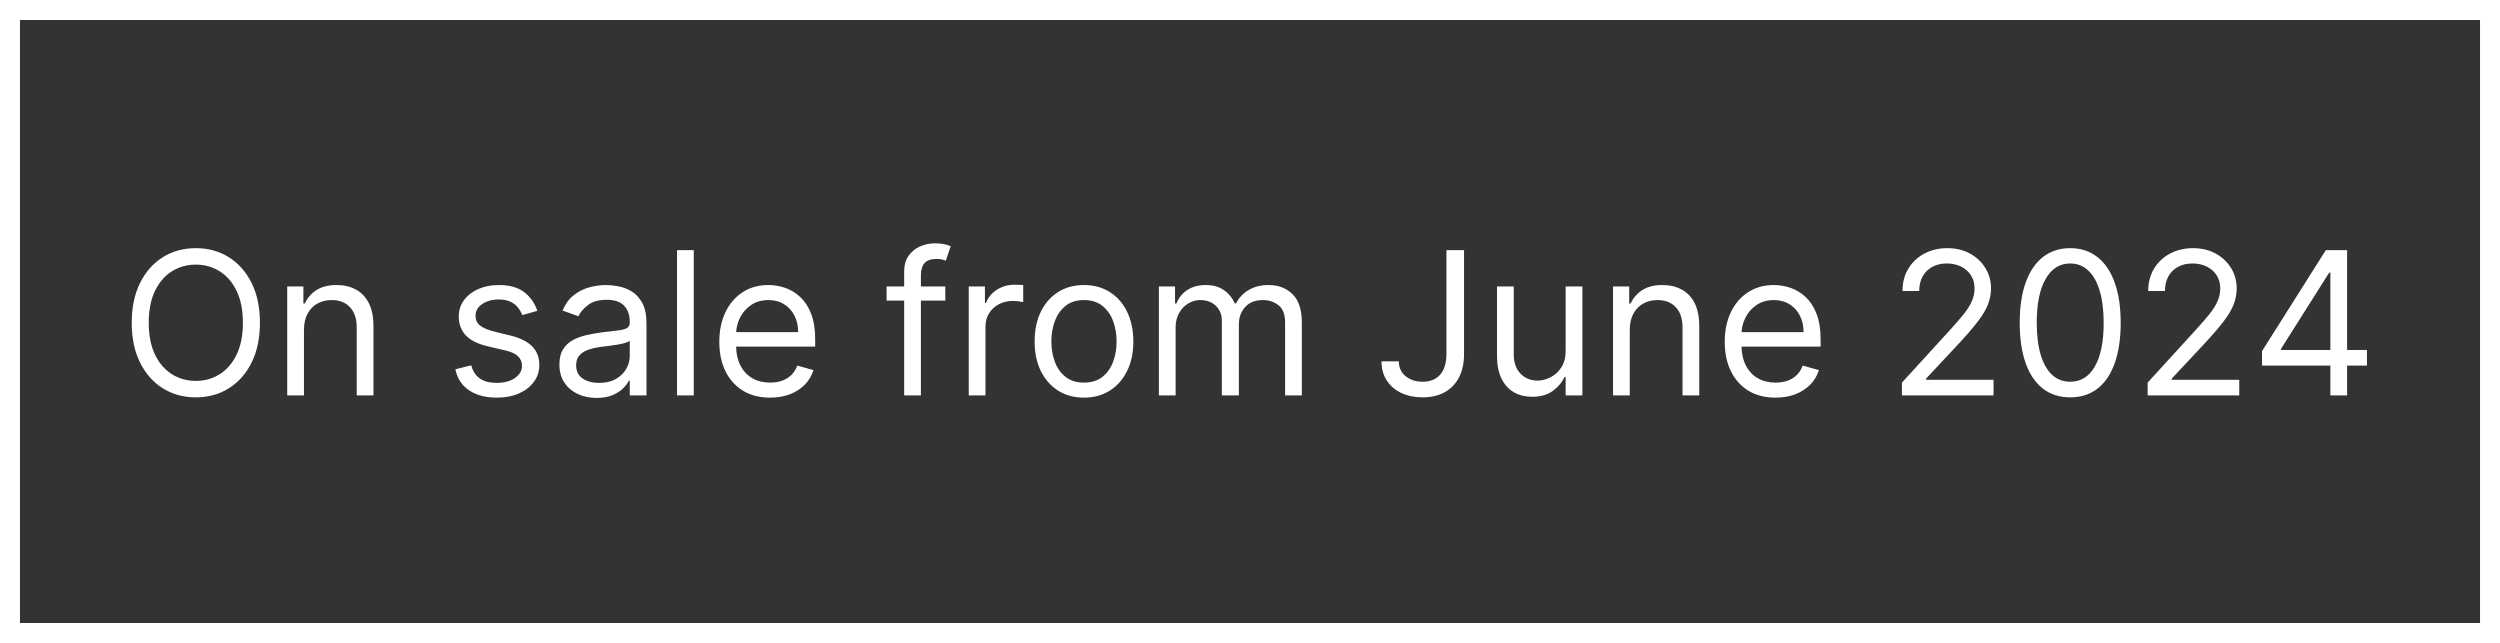
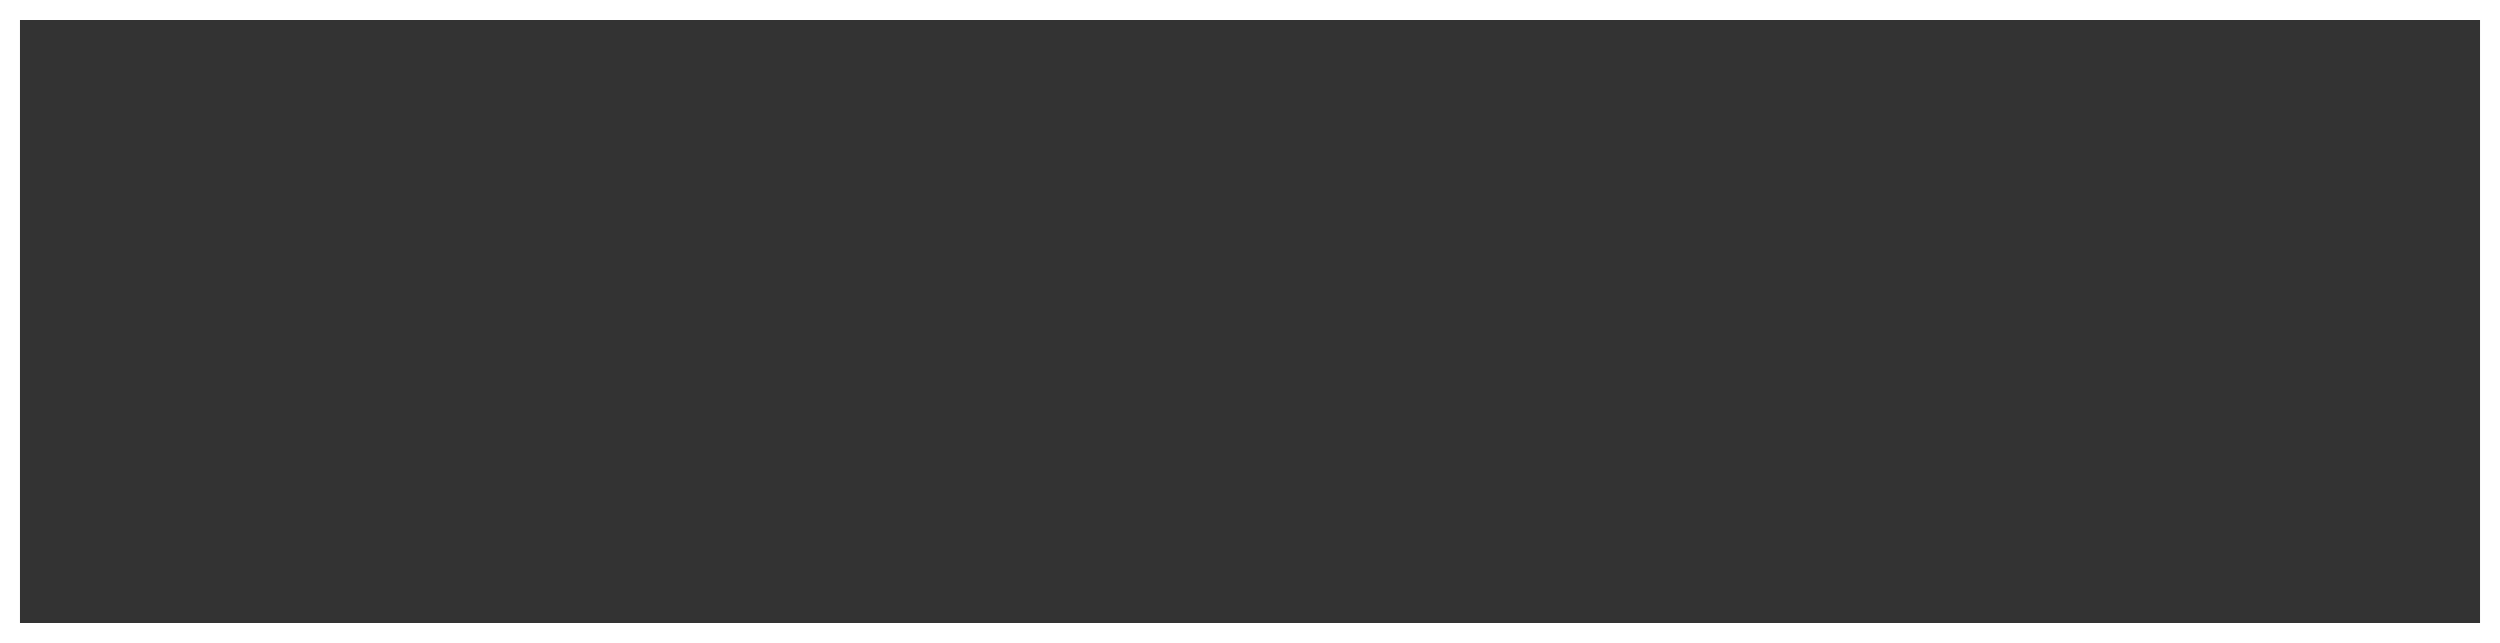
<svg xmlns="http://www.w3.org/2000/svg" width="626" height="161" viewBox="0 0 626 161" fill="none">
  <rect x="0" y="0" width="626" height="161" fill="#333333" stroke="none" />
  <rect x="2.5" y="2.5" width="621" height="156" stroke="white" stroke-width="5" />
-   <path d="M65.085 80.818C65.085 84.653 64.393 87.968 63.008 90.761C61.623 93.555 59.723 95.709 57.308 97.224C54.894 98.74 52.135 99.497 49.034 99.497C45.933 99.497 43.175 98.74 40.76 97.224C38.345 95.709 36.445 93.555 35.06 90.761C33.675 87.968 32.983 84.653 32.983 80.818C32.983 76.983 33.675 73.669 35.06 70.875C36.445 68.081 38.345 65.927 40.76 64.412C43.175 62.897 45.933 62.139 49.034 62.139C52.135 62.139 54.894 62.897 57.308 64.412C59.723 65.927 61.623 68.081 63.008 70.875C64.393 73.669 65.085 76.983 65.085 80.818ZM60.824 80.818C60.824 77.669 60.297 75.012 59.244 72.846C58.202 70.68 56.787 69.04 55 67.928C53.224 66.815 51.236 66.258 49.034 66.258C46.832 66.258 44.838 66.815 43.05 67.928C41.275 69.04 39.86 70.68 38.807 72.846C37.765 75.012 37.244 77.669 37.244 80.818C37.244 83.967 37.765 86.624 38.807 88.79C39.86 90.957 41.275 92.596 43.05 93.709C44.838 94.822 46.832 95.378 49.034 95.378C51.236 95.378 53.224 94.822 55 93.709C56.787 92.596 58.202 90.957 59.244 88.79C60.297 86.624 60.824 83.967 60.824 80.818ZM76.112 82.594V99H71.921V71.727H75.969V75.989H76.325C76.964 74.604 77.934 73.491 79.237 72.651C80.539 71.798 82.219 71.372 84.279 71.372C86.126 71.372 87.742 71.751 89.126 72.508C90.511 73.254 91.588 74.391 92.358 75.918C93.127 77.433 93.512 79.35 93.512 81.671V99H89.322V81.954C89.322 79.812 88.765 78.143 87.653 76.947C86.54 75.74 85.013 75.136 83.072 75.136C81.734 75.136 80.539 75.426 79.485 76.006C78.443 76.586 77.621 77.433 77.017 78.546C76.413 79.658 76.112 81.008 76.112 82.594ZM134.55 77.835L130.786 78.901C130.549 78.273 130.2 77.664 129.738 77.072C129.288 76.468 128.673 75.971 127.892 75.58C127.11 75.19 126.11 74.994 124.891 74.994C123.222 74.994 121.831 75.379 120.718 76.148C119.617 76.906 119.067 77.871 119.067 79.043C119.067 80.084 119.446 80.907 120.203 81.511C120.961 82.114 122.145 82.617 123.754 83.02L127.803 84.014C130.241 84.606 132.058 85.512 133.254 86.731C134.449 87.938 135.047 89.495 135.047 91.401C135.047 92.963 134.597 94.36 133.698 95.591C132.81 96.822 131.567 97.793 129.969 98.503C128.371 99.213 126.512 99.568 124.394 99.568C121.612 99.568 119.31 98.965 117.487 97.757C115.664 96.55 114.51 94.786 114.024 92.466L118.002 91.472C118.38 92.939 119.097 94.04 120.15 94.774C121.215 95.508 122.606 95.875 124.323 95.875C126.276 95.875 127.826 95.461 128.975 94.632C130.135 93.792 130.715 92.785 130.715 91.614C130.715 90.667 130.383 89.874 129.72 89.234C129.057 88.583 128.039 88.098 126.666 87.778L122.121 86.713C119.623 86.121 117.789 85.204 116.617 83.961C115.457 82.706 114.877 81.138 114.877 79.256C114.877 77.717 115.309 76.356 116.173 75.172C117.049 73.988 118.238 73.059 119.742 72.384C121.257 71.71 122.973 71.372 124.891 71.372C127.59 71.372 129.709 71.964 131.247 73.148C132.798 74.331 133.899 75.894 134.55 77.835ZM149.38 99.639C147.652 99.639 146.084 99.314 144.675 98.663C143.266 98 142.148 97.047 141.319 95.804C140.491 94.549 140.076 93.034 140.076 91.258C140.076 89.696 140.384 88.43 141 87.459C141.615 86.476 142.438 85.707 143.468 85.151C144.498 84.594 145.634 84.18 146.877 83.908C148.132 83.624 149.392 83.399 150.659 83.233C152.316 83.02 153.659 82.86 154.689 82.754C155.731 82.635 156.489 82.44 156.962 82.168C157.447 81.895 157.69 81.422 157.69 80.747V80.605C157.69 78.853 157.211 77.492 156.252 76.521C155.305 75.551 153.867 75.065 151.937 75.065C149.937 75.065 148.368 75.503 147.232 76.379C146.096 77.255 145.297 78.19 144.835 79.185L140.858 77.764C141.568 76.107 142.515 74.817 143.699 73.894C144.894 72.958 146.196 72.307 147.605 71.94C149.025 71.562 150.422 71.372 151.795 71.372C152.671 71.372 153.677 71.479 154.814 71.692C155.962 71.893 157.069 72.313 158.134 72.952C159.211 73.592 160.105 74.556 160.815 75.847C161.525 77.137 161.88 78.865 161.88 81.031V99H157.69V95.307H157.477C157.193 95.899 156.719 96.532 156.056 97.207C155.394 97.881 154.512 98.456 153.411 98.929C152.31 99.403 150.967 99.639 149.38 99.639ZM150.02 95.875C151.677 95.875 153.074 95.549 154.21 94.898C155.358 94.247 156.222 93.407 156.802 92.377C157.394 91.347 157.69 90.264 157.69 89.128V85.293C157.512 85.506 157.122 85.701 156.518 85.879C155.926 86.044 155.24 86.192 154.458 86.322C153.689 86.441 152.937 86.547 152.203 86.642C151.481 86.725 150.895 86.796 150.446 86.855C149.357 86.997 148.339 87.228 147.392 87.548C146.457 87.855 145.699 88.323 145.119 88.95C144.551 89.566 144.267 90.406 144.267 91.472C144.267 92.928 144.805 94.028 145.882 94.774C146.971 95.508 148.35 95.875 150.02 95.875ZM173.719 62.636V99H169.529V62.636H173.719ZM192.828 99.568C190.201 99.568 187.934 98.988 186.028 97.828C184.134 96.656 182.672 95.023 181.642 92.928C180.624 90.82 180.115 88.37 180.115 85.577C180.115 82.783 180.624 80.321 181.642 78.19C182.672 76.048 184.105 74.379 185.939 73.183C187.786 71.976 189.94 71.372 192.402 71.372C193.823 71.372 195.225 71.609 196.61 72.082C197.995 72.556 199.256 73.325 200.392 74.391C201.529 75.444 202.434 76.841 203.109 78.581C203.784 80.321 204.121 82.463 204.121 85.008V86.784H183.098V83.162H199.86C199.86 81.623 199.552 80.25 198.936 79.043C198.333 77.835 197.469 76.882 196.344 76.184C195.231 75.486 193.917 75.136 192.402 75.136C190.733 75.136 189.289 75.551 188.07 76.379C186.863 77.196 185.933 78.261 185.282 79.575C184.631 80.889 184.306 82.298 184.306 83.801V86.216C184.306 88.276 184.661 90.022 185.371 91.454C186.093 92.874 187.093 93.957 188.372 94.703C189.65 95.437 191.136 95.804 192.828 95.804C193.929 95.804 194.924 95.65 195.811 95.342C196.711 95.023 197.486 94.549 198.137 93.922C198.788 93.283 199.292 92.49 199.647 91.543L203.695 92.679C203.269 94.052 202.553 95.26 201.547 96.301C200.54 97.331 199.297 98.136 197.818 98.716C196.338 99.284 194.675 99.568 192.828 99.568ZM236.703 71.727V75.278H222.001V71.727H236.703ZM226.404 99V67.963C226.404 66.401 226.771 65.099 227.505 64.057C228.239 63.015 229.192 62.234 230.364 61.713C231.536 61.192 232.773 60.932 234.075 60.932C235.105 60.932 235.945 61.015 236.596 61.18C237.247 61.346 237.733 61.5 238.052 61.642L236.845 65.264C236.632 65.193 236.336 65.104 235.957 64.998C235.59 64.891 235.105 64.838 234.501 64.838C233.116 64.838 232.116 65.187 231.5 65.886C230.897 66.584 230.595 67.608 230.595 68.957V99H226.404ZM242.575 99V71.727H246.624V75.847H246.908C247.405 74.497 248.305 73.402 249.607 72.562C250.909 71.721 252.377 71.301 254.01 71.301C254.318 71.301 254.703 71.307 255.164 71.319C255.626 71.331 255.975 71.349 256.212 71.372V75.633C256.07 75.598 255.744 75.545 255.235 75.474C254.738 75.391 254.211 75.349 253.655 75.349C252.329 75.349 251.146 75.628 250.104 76.184C249.074 76.728 248.257 77.486 247.654 78.457C247.062 79.415 246.766 80.51 246.766 81.742V99H242.575ZM271.428 99.568C268.966 99.568 266.806 98.982 264.948 97.81C263.101 96.638 261.657 94.999 260.615 92.892C259.585 90.785 259.07 88.323 259.07 85.506C259.07 82.665 259.585 80.185 260.615 78.066C261.657 75.947 263.101 74.302 264.948 73.13C266.806 71.958 268.966 71.372 271.428 71.372C273.891 71.372 276.045 71.958 277.892 73.13C279.75 74.302 281.194 75.947 282.224 78.066C283.266 80.185 283.786 82.665 283.786 85.506C283.786 88.323 283.266 90.785 282.224 92.892C281.194 94.999 279.75 96.638 277.892 97.81C276.045 98.982 273.891 99.568 271.428 99.568ZM271.428 95.804C273.299 95.804 274.838 95.325 276.045 94.366C277.252 93.407 278.146 92.146 278.726 90.584C279.306 89.021 279.596 87.329 279.596 85.506C279.596 83.683 279.306 81.984 278.726 80.41C278.146 78.835 277.252 77.563 276.045 76.592C274.838 75.622 273.299 75.136 271.428 75.136C269.558 75.136 268.019 75.622 266.812 76.592C265.605 77.563 264.711 78.835 264.131 80.41C263.551 81.984 263.261 83.683 263.261 85.506C263.261 87.329 263.551 89.021 264.131 90.584C264.711 92.146 265.605 93.407 266.812 94.366C268.019 95.325 269.558 95.804 271.428 95.804ZM290.183 99V71.727H294.231V75.989H294.586C295.154 74.533 296.072 73.402 297.338 72.597C298.605 71.781 300.126 71.372 301.902 71.372C303.701 71.372 305.198 71.781 306.394 72.597C307.601 73.402 308.542 74.533 309.217 75.989H309.501C310.199 74.58 311.247 73.461 312.644 72.633C314.041 71.792 315.716 71.372 317.669 71.372C320.107 71.372 322.102 72.136 323.652 73.663C325.203 75.178 325.978 77.539 325.978 80.747V99H321.788V80.747C321.788 78.735 321.238 77.297 320.137 76.433C319.036 75.568 317.74 75.136 316.248 75.136C314.331 75.136 312.845 75.716 311.792 76.876C310.738 78.025 310.211 79.481 310.211 81.244V99H305.95V80.321C305.95 78.77 305.447 77.522 304.441 76.575C303.435 75.616 302.138 75.136 300.552 75.136C299.463 75.136 298.445 75.426 297.498 76.006C296.563 76.586 295.806 77.391 295.225 78.421C294.657 79.439 294.373 80.617 294.373 81.954V99H290.183ZM362.191 62.636H366.594V88.631C366.594 90.951 366.168 92.922 365.316 94.543C364.464 96.165 363.262 97.396 361.712 98.237C360.161 99.077 358.332 99.497 356.225 99.497C354.237 99.497 352.467 99.136 350.916 98.414C349.366 97.68 348.146 96.638 347.259 95.289C346.371 93.94 345.927 92.336 345.927 90.477H350.259C350.259 91.507 350.514 92.407 351.023 93.176C351.544 93.934 352.254 94.526 353.153 94.952C354.053 95.378 355.077 95.591 356.225 95.591C357.492 95.591 358.569 95.325 359.457 94.792C360.344 94.259 361.019 93.478 361.481 92.448C361.954 91.406 362.191 90.134 362.191 88.631V62.636ZM392.038 87.849V71.727H396.229V99H392.038V94.383H391.754C391.115 95.769 390.121 96.946 388.771 97.917C387.422 98.876 385.717 99.355 383.658 99.355C381.953 99.355 380.438 98.982 379.112 98.237C377.786 97.479 376.745 96.343 375.987 94.827C375.23 93.3 374.851 91.377 374.851 89.057V71.727H379.041V88.773C379.041 90.761 379.598 92.347 380.71 93.531C381.835 94.715 383.267 95.307 385.007 95.307C386.049 95.307 387.108 95.04 388.185 94.508C389.274 93.975 390.186 93.158 390.92 92.058C391.665 90.957 392.038 89.554 392.038 87.849ZM408.094 82.594V99H403.904V71.727H407.952V75.989H408.307C408.946 74.604 409.917 73.491 411.219 72.651C412.521 71.798 414.202 71.372 416.262 71.372C418.108 71.372 419.724 71.751 421.109 72.508C422.494 73.254 423.571 74.391 424.34 75.918C425.11 77.433 425.494 79.35 425.494 81.671V99H421.304V81.954C421.304 79.812 420.748 78.143 419.635 76.947C418.522 75.74 416.995 75.136 415.054 75.136C413.717 75.136 412.521 75.426 411.468 76.006C410.426 76.586 409.603 77.433 408.999 78.546C408.396 79.658 408.094 81.008 408.094 82.594ZM444.586 99.568C441.958 99.568 439.692 98.988 437.786 97.828C435.892 96.656 434.43 95.023 433.4 92.928C432.382 90.82 431.873 88.37 431.873 85.577C431.873 82.783 432.382 80.321 433.4 78.19C434.43 76.048 435.862 74.379 437.697 73.183C439.544 71.976 441.698 71.372 444.16 71.372C445.581 71.372 446.983 71.609 448.368 72.082C449.753 72.556 451.014 73.325 452.15 74.391C453.287 75.444 454.192 76.841 454.867 78.581C455.542 80.321 455.879 82.463 455.879 85.008V86.784H434.856V83.162H451.618C451.618 81.623 451.31 80.25 450.694 79.043C450.091 77.835 449.226 76.882 448.102 76.184C446.989 75.486 445.675 75.136 444.16 75.136C442.491 75.136 441.047 75.551 439.828 76.379C438.62 77.196 437.691 78.261 437.04 79.575C436.389 80.889 436.064 82.298 436.064 83.801V86.216C436.064 88.276 436.419 90.022 437.129 91.454C437.851 92.874 438.851 93.957 440.13 94.703C441.408 95.437 442.894 95.804 444.586 95.804C445.687 95.804 446.681 95.65 447.569 95.342C448.469 95.023 449.244 94.549 449.895 93.922C450.546 93.283 451.049 92.49 451.404 91.543L455.453 92.679C455.027 94.052 454.31 95.26 453.304 96.301C452.298 97.331 451.055 98.136 449.576 98.716C448.096 99.284 446.433 99.568 444.586 99.568ZM476.245 99V95.804L488.248 82.665C489.656 81.126 490.816 79.788 491.728 78.652C492.639 77.504 493.314 76.427 493.752 75.421C494.202 74.403 494.426 73.337 494.426 72.224C494.426 70.946 494.119 69.839 493.503 68.904C492.9 67.969 492.071 67.247 491.017 66.738C489.964 66.229 488.78 65.974 487.466 65.974C486.069 65.974 484.85 66.264 483.809 66.844C482.779 67.413 481.98 68.212 481.412 69.242C480.855 70.271 480.577 71.479 480.577 72.864H476.387C476.387 70.733 476.878 68.863 477.86 67.253C478.843 65.643 480.181 64.388 481.873 63.489C483.578 62.589 485.489 62.139 487.608 62.139C489.739 62.139 491.627 62.589 493.272 63.489C494.918 64.388 496.208 65.602 497.143 67.129C498.078 68.656 498.546 70.354 498.546 72.224C498.546 73.562 498.303 74.87 497.818 76.148C497.344 77.415 496.516 78.829 495.332 80.392C494.16 81.943 492.533 83.837 490.449 86.074L482.282 94.81V95.094H499.185V99H476.245ZM518.379 99.497C515.704 99.497 513.425 98.769 511.543 97.313C509.661 95.845 508.223 93.721 507.228 90.939C506.234 88.145 505.737 84.772 505.737 80.818C505.737 76.888 506.234 73.532 507.228 70.751C508.234 67.957 509.679 65.826 511.561 64.359C513.455 62.879 515.727 62.139 518.379 62.139C521.03 62.139 523.297 62.879 525.179 64.359C527.073 65.826 528.517 67.957 529.512 70.751C530.518 73.532 531.021 76.888 531.021 80.818C531.021 84.772 530.524 88.145 529.529 90.939C528.535 93.721 527.097 95.845 525.215 97.313C523.333 98.769 521.054 99.497 518.379 99.497ZM518.379 95.591C521.03 95.591 523.09 94.312 524.558 91.756C526.026 89.199 526.76 85.553 526.76 80.818C526.76 77.669 526.422 74.988 525.748 72.775C525.085 70.561 524.126 68.874 522.871 67.715C521.628 66.555 520.131 65.974 518.379 65.974C515.751 65.974 513.697 67.271 512.218 69.863C510.738 72.443 509.998 76.095 509.998 80.818C509.998 83.967 510.33 86.642 510.993 88.844C511.655 91.046 512.608 92.72 513.851 93.869C515.106 95.017 516.615 95.591 518.379 95.591ZM537.768 99V95.804L549.771 82.665C551.18 81.126 552.34 79.788 553.251 78.652C554.163 77.504 554.837 76.427 555.275 75.421C555.725 74.403 555.95 73.337 555.95 72.224C555.95 70.946 555.642 69.839 555.027 68.904C554.423 67.969 553.594 67.247 552.541 66.738C551.487 66.229 550.304 65.974 548.99 65.974C547.593 65.974 546.374 66.264 545.332 66.844C544.302 67.413 543.503 68.212 542.935 69.242C542.379 70.271 542.1 71.479 542.1 72.864H537.91C537.91 70.733 538.401 68.863 539.384 67.253C540.366 65.643 541.704 64.388 543.397 63.489C545.101 62.589 547.013 62.139 549.132 62.139C551.262 62.139 553.15 62.589 554.796 63.489C556.441 64.388 557.731 65.602 558.667 67.129C559.602 68.656 560.069 70.354 560.069 72.224C560.069 73.562 559.827 74.87 559.341 76.148C558.868 77.415 558.039 78.829 556.855 80.392C555.684 81.943 554.056 83.837 551.973 86.074L543.805 94.81V95.094H560.708V99H537.768ZM566.408 91.543V87.921L582.388 62.636H585.016V68.247H583.24L571.167 87.352V87.636H592.686V91.543H566.408ZM583.525 99V90.442V88.755V62.636H587.715V99H583.525Z" fill="white" />
</svg>